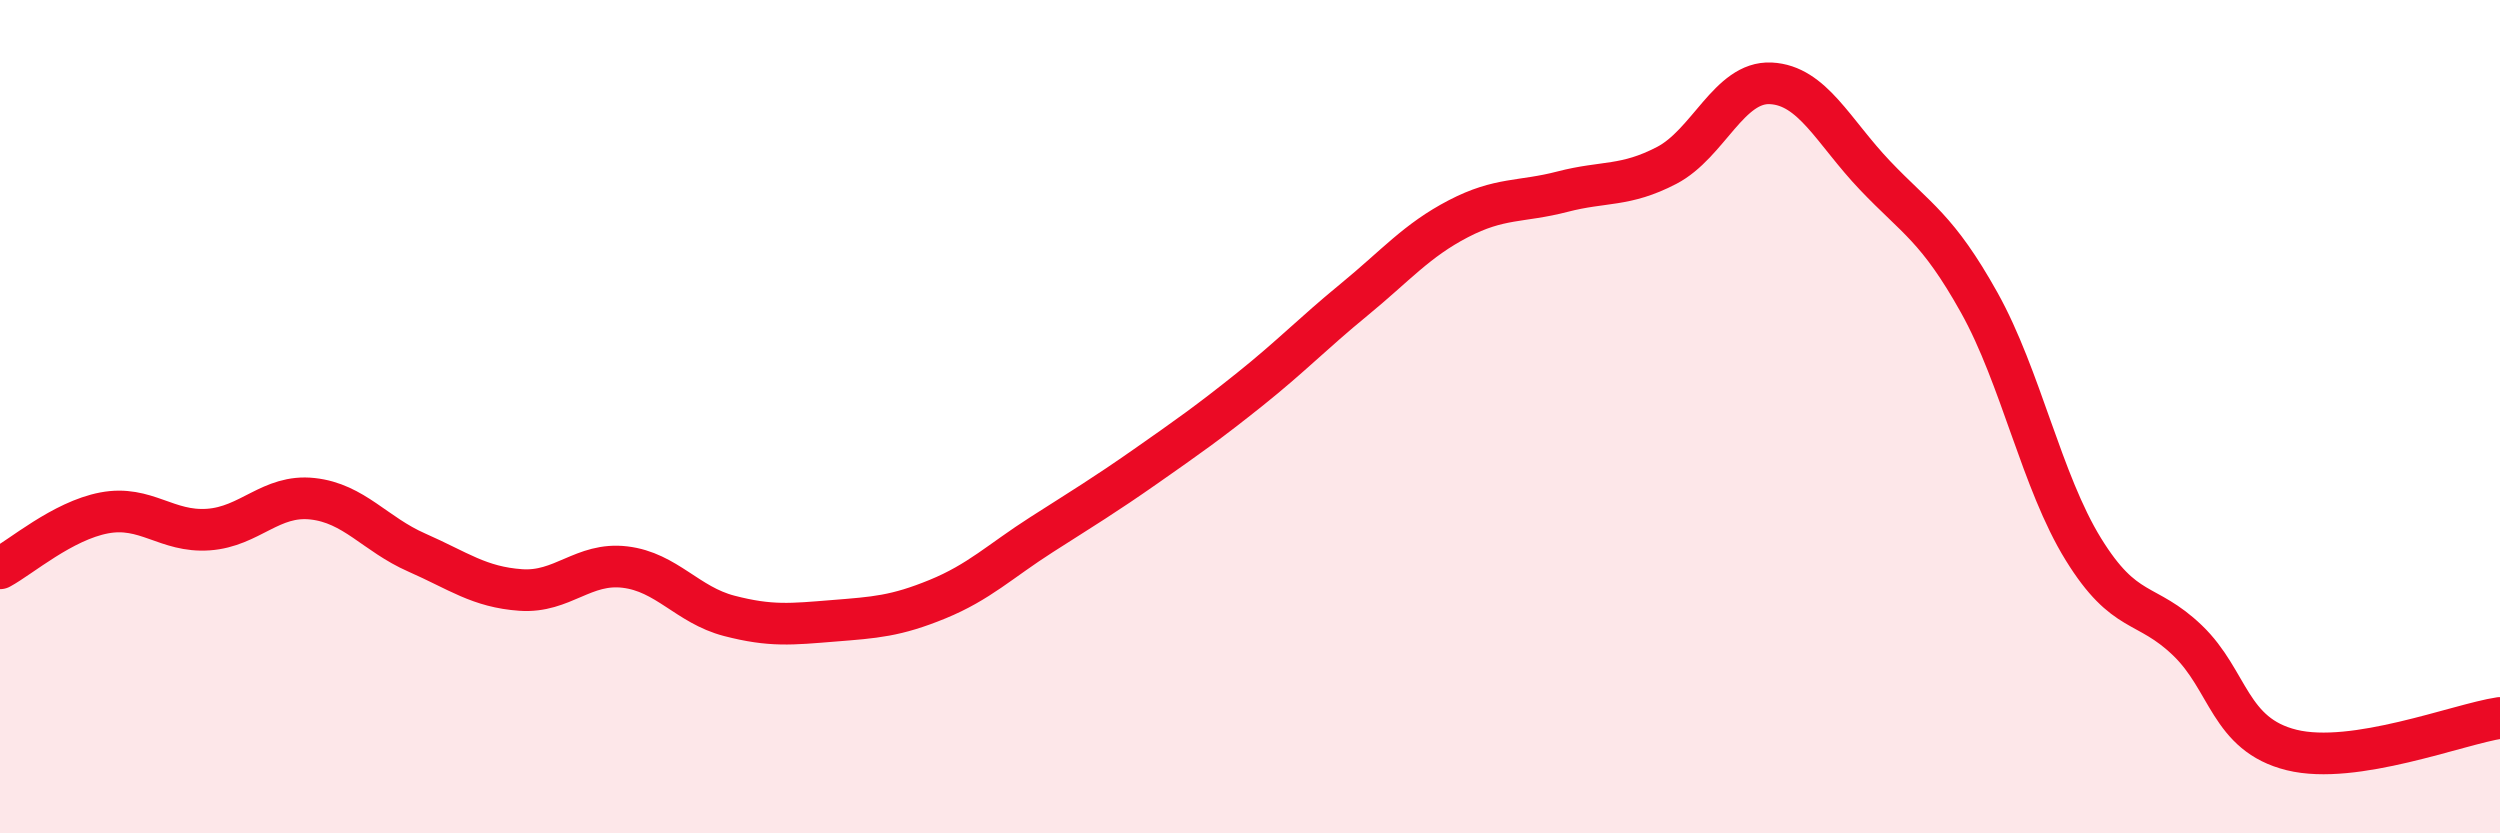
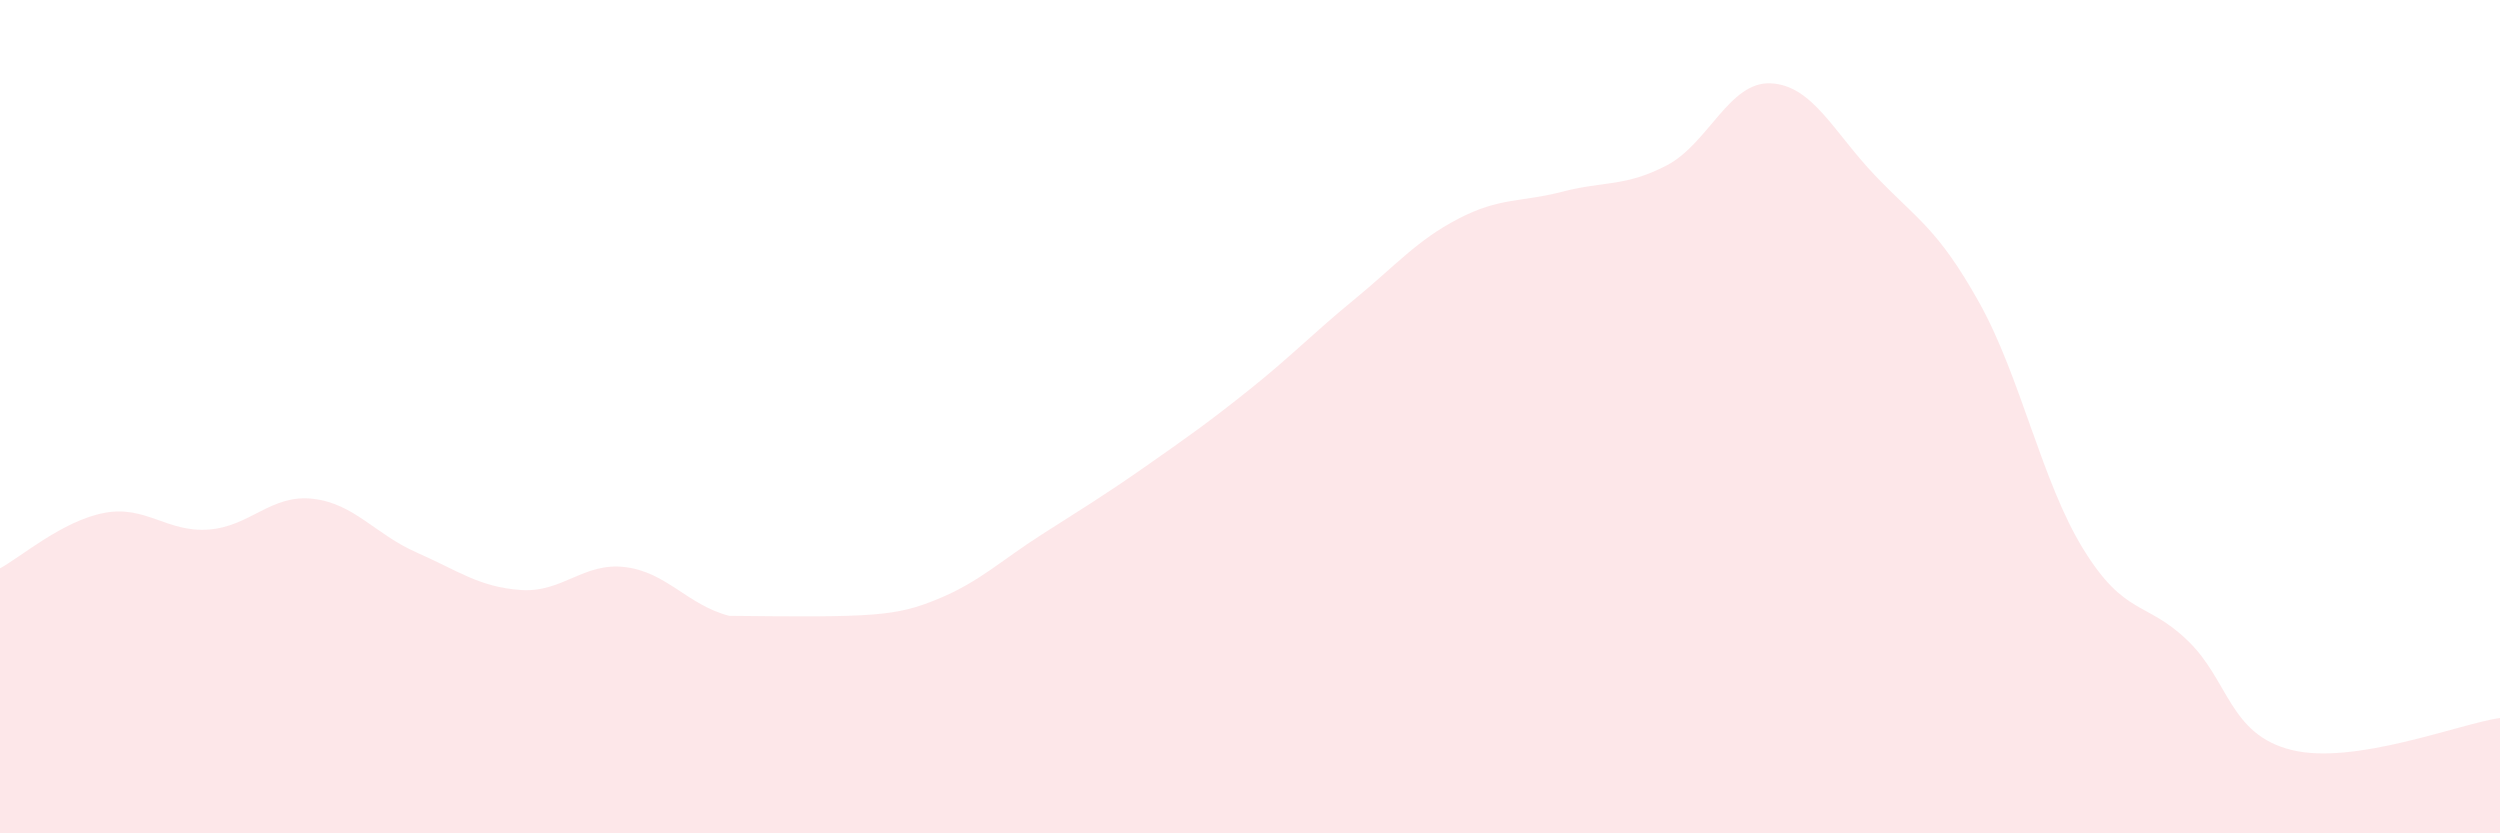
<svg xmlns="http://www.w3.org/2000/svg" width="60" height="20" viewBox="0 0 60 20">
-   <path d="M 0,13.64 C 0.5,13.37 1.5,12.5 2.5,12.31 C 3.5,12.12 4,12.78 5,12.71 C 6,12.64 6.5,11.86 7.5,11.97 C 8.5,12.08 9,12.82 10,13.26 C 11,13.7 11.5,14.09 12.5,14.16 C 13.5,14.23 14,13.49 15,13.61 C 16,13.73 16.5,14.52 17.5,14.78 C 18.5,15.04 19,14.98 20,14.9 C 21,14.82 21.5,14.79 22.5,14.38 C 23.5,13.97 24,13.47 25,12.83 C 26,12.19 26.5,11.89 27.5,11.19 C 28.5,10.49 29,10.14 30,9.34 C 31,8.54 31.5,8.01 32.5,7.19 C 33.5,6.37 34,5.77 35,5.25 C 36,4.73 36.5,4.86 37.5,4.6 C 38.5,4.34 39,4.49 40,3.97 C 41,3.45 41.5,1.95 42.5,2 C 43.5,2.05 44,3.16 45,4.21 C 46,5.26 46.5,5.47 47.5,7.26 C 48.5,9.05 49,11.56 50,13.18 C 51,14.8 51.5,14.41 52.5,15.37 C 53.5,16.33 53.5,17.63 55,18 C 56.5,18.37 59,17.38 60,17.23L60 20L0 20Z" fill="#EB0A25" opacity="0.1" stroke-linecap="round" stroke-linejoin="round" />
-   <path d="M 0,13.64 C 0.5,13.37 1.5,12.5 2.5,12.31 C 3.5,12.12 4,12.78 5,12.71 C 6,12.64 6.5,11.86 7.5,11.97 C 8.5,12.08 9,12.82 10,13.26 C 11,13.7 11.5,14.09 12.5,14.16 C 13.5,14.23 14,13.49 15,13.61 C 16,13.73 16.5,14.52 17.5,14.78 C 18.5,15.04 19,14.98 20,14.9 C 21,14.82 21.5,14.79 22.5,14.38 C 23.5,13.97 24,13.47 25,12.83 C 26,12.19 26.5,11.89 27.5,11.19 C 28.5,10.49 29,10.14 30,9.34 C 31,8.54 31.5,8.01 32.5,7.19 C 33.5,6.37 34,5.77 35,5.25 C 36,4.73 36.5,4.86 37.5,4.6 C 38.5,4.34 39,4.49 40,3.97 C 41,3.45 41.5,1.95 42.5,2 C 43.5,2.05 44,3.16 45,4.21 C 46,5.26 46.5,5.47 47.5,7.26 C 48.5,9.05 49,11.56 50,13.18 C 51,14.8 51.5,14.41 52.5,15.37 C 53.5,16.33 53.5,17.63 55,18 C 56.5,18.37 59,17.38 60,17.23" stroke="#EB0A25" stroke-width="1" fill="none" stroke-linecap="round" stroke-linejoin="round" />
+   <path d="M 0,13.64 C 0.5,13.37 1.5,12.5 2.5,12.31 C 3.5,12.12 4,12.78 5,12.71 C 6,12.64 6.5,11.86 7.5,11.97 C 8.5,12.08 9,12.82 10,13.26 C 11,13.7 11.5,14.09 12.5,14.16 C 13.5,14.23 14,13.49 15,13.61 C 16,13.73 16.5,14.52 17.5,14.78 C 21,14.82 21.5,14.79 22.5,14.38 C 23.5,13.97 24,13.47 25,12.83 C 26,12.19 26.5,11.89 27.5,11.19 C 28.5,10.49 29,10.14 30,9.34 C 31,8.54 31.5,8.01 32.5,7.19 C 33.5,6.37 34,5.77 35,5.25 C 36,4.73 36.5,4.86 37.5,4.6 C 38.5,4.34 39,4.49 40,3.97 C 41,3.45 41.5,1.95 42.5,2 C 43.5,2.05 44,3.16 45,4.21 C 46,5.26 46.5,5.47 47.5,7.26 C 48.5,9.05 49,11.56 50,13.18 C 51,14.8 51.5,14.41 52.5,15.37 C 53.5,16.33 53.5,17.63 55,18 C 56.5,18.37 59,17.38 60,17.23L60 20L0 20Z" fill="#EB0A25" opacity="0.1" stroke-linecap="round" stroke-linejoin="round" />
</svg>